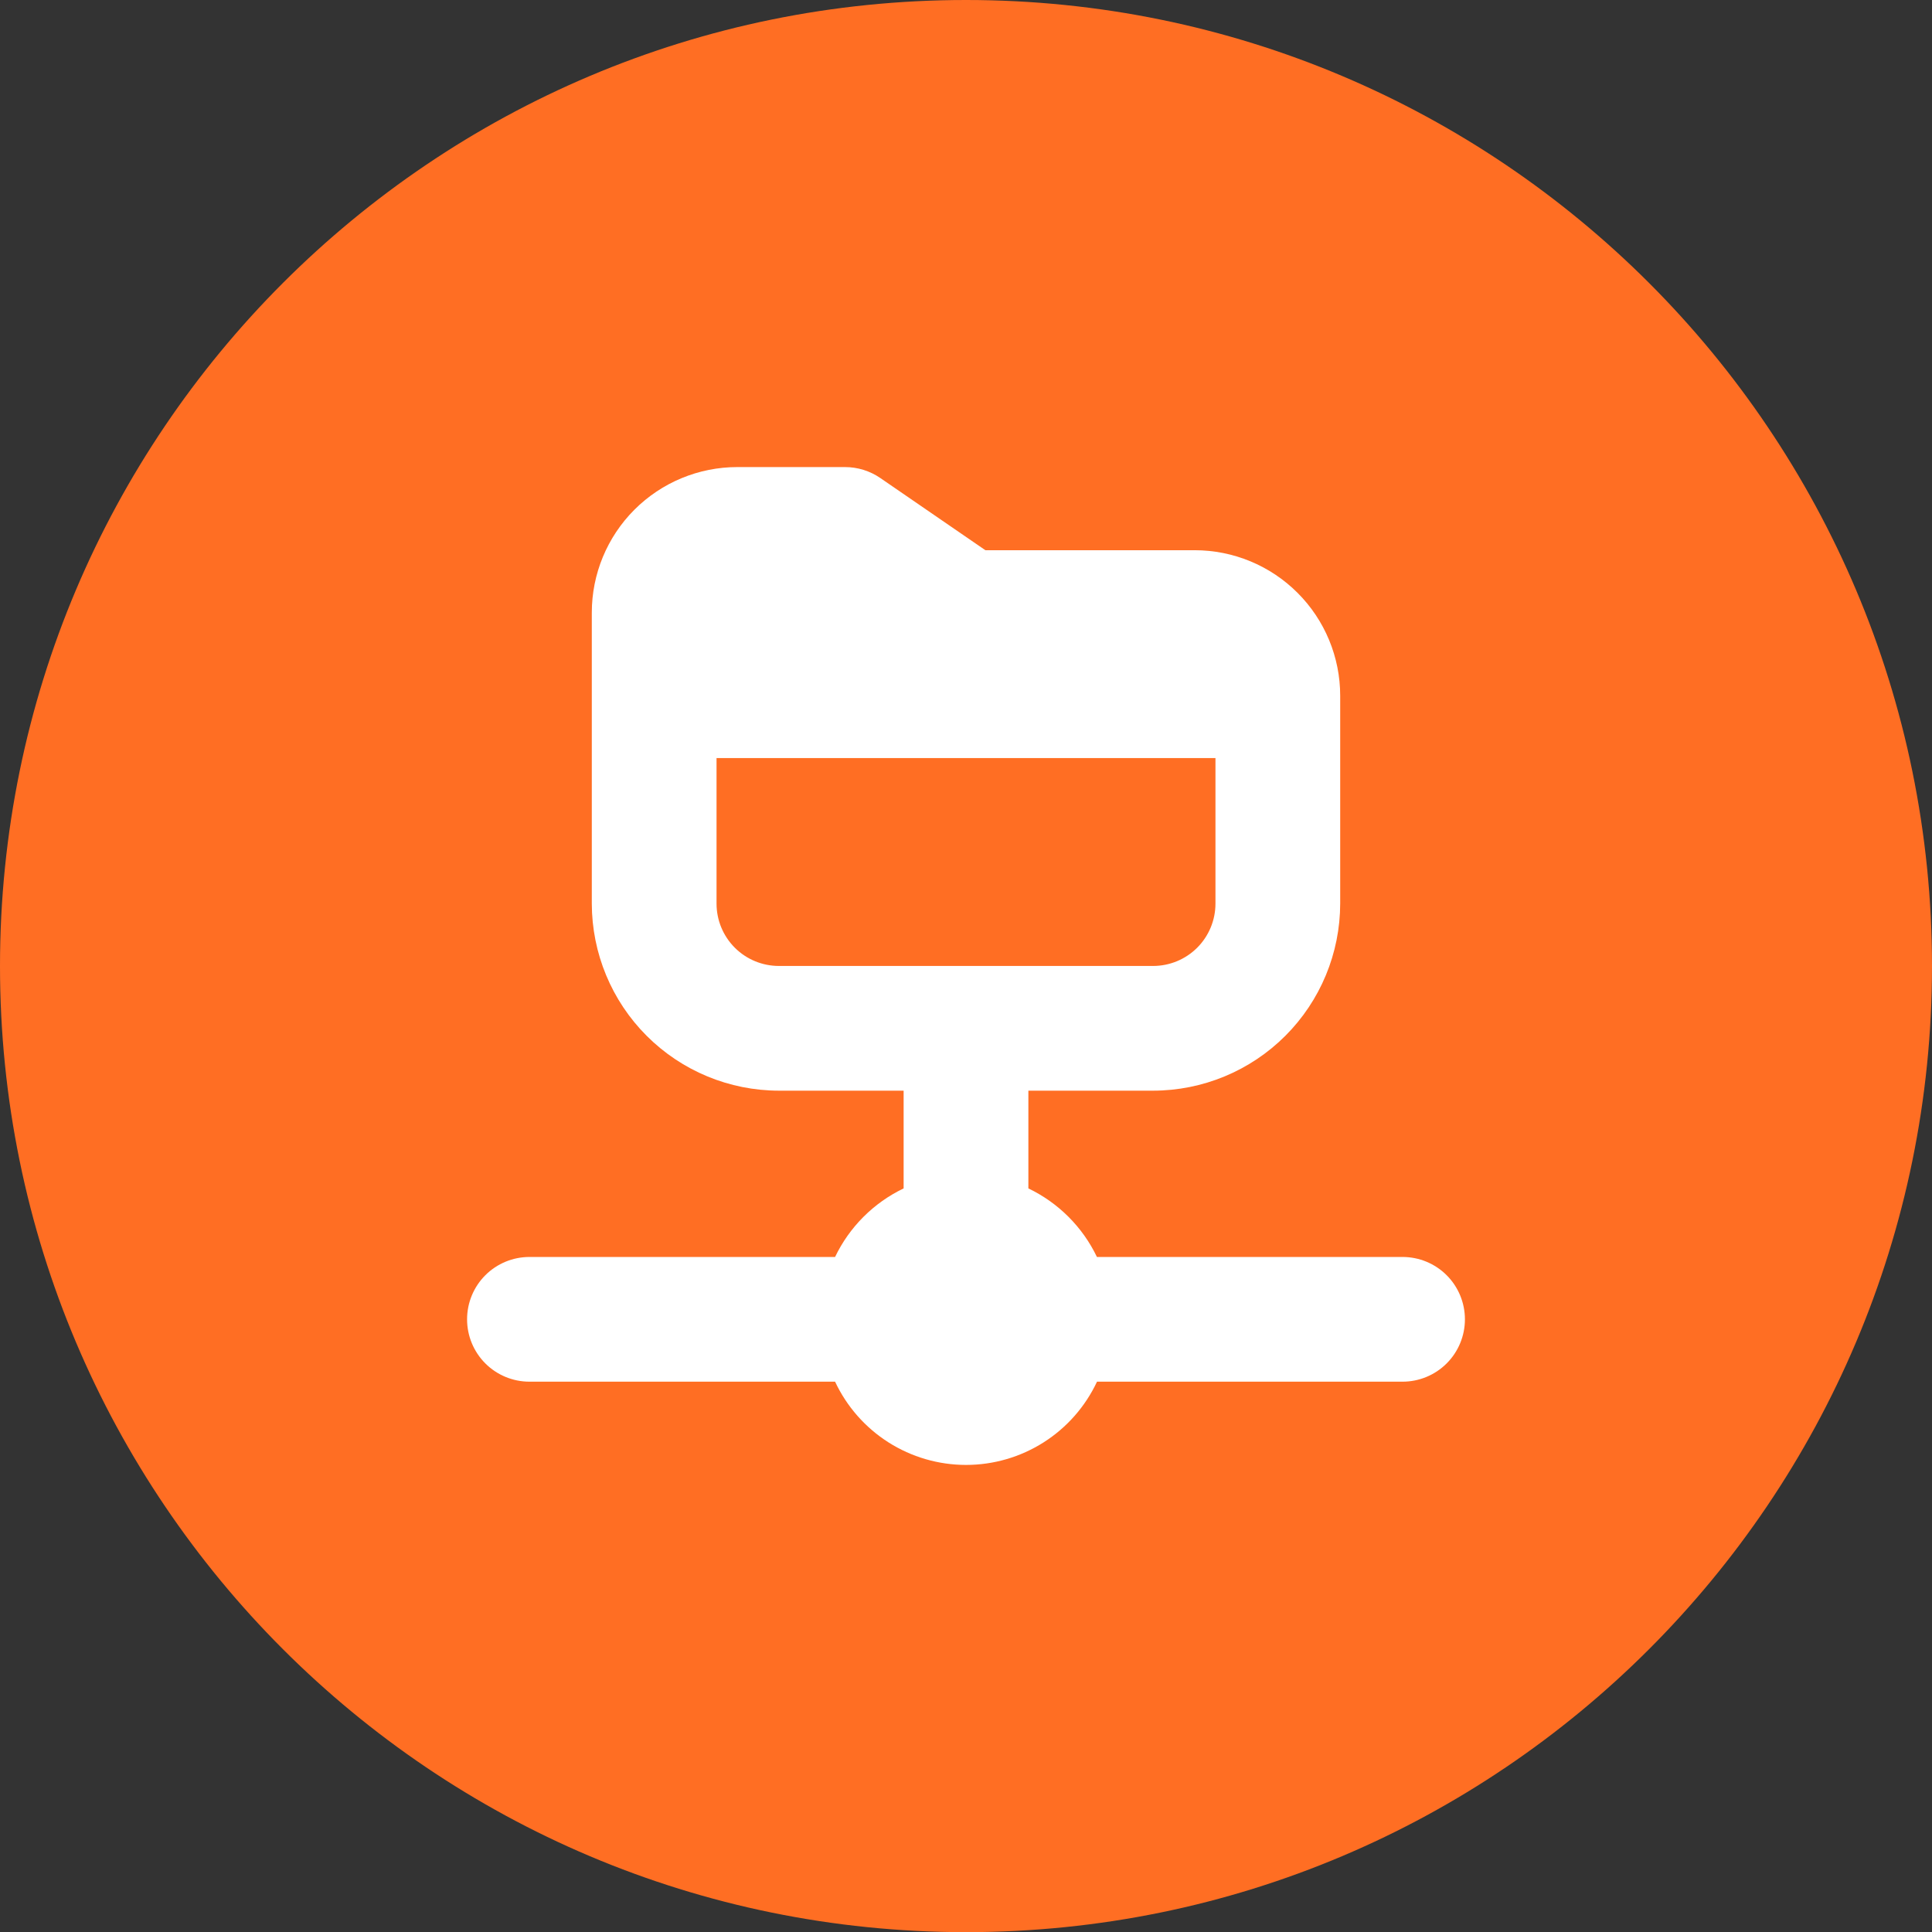
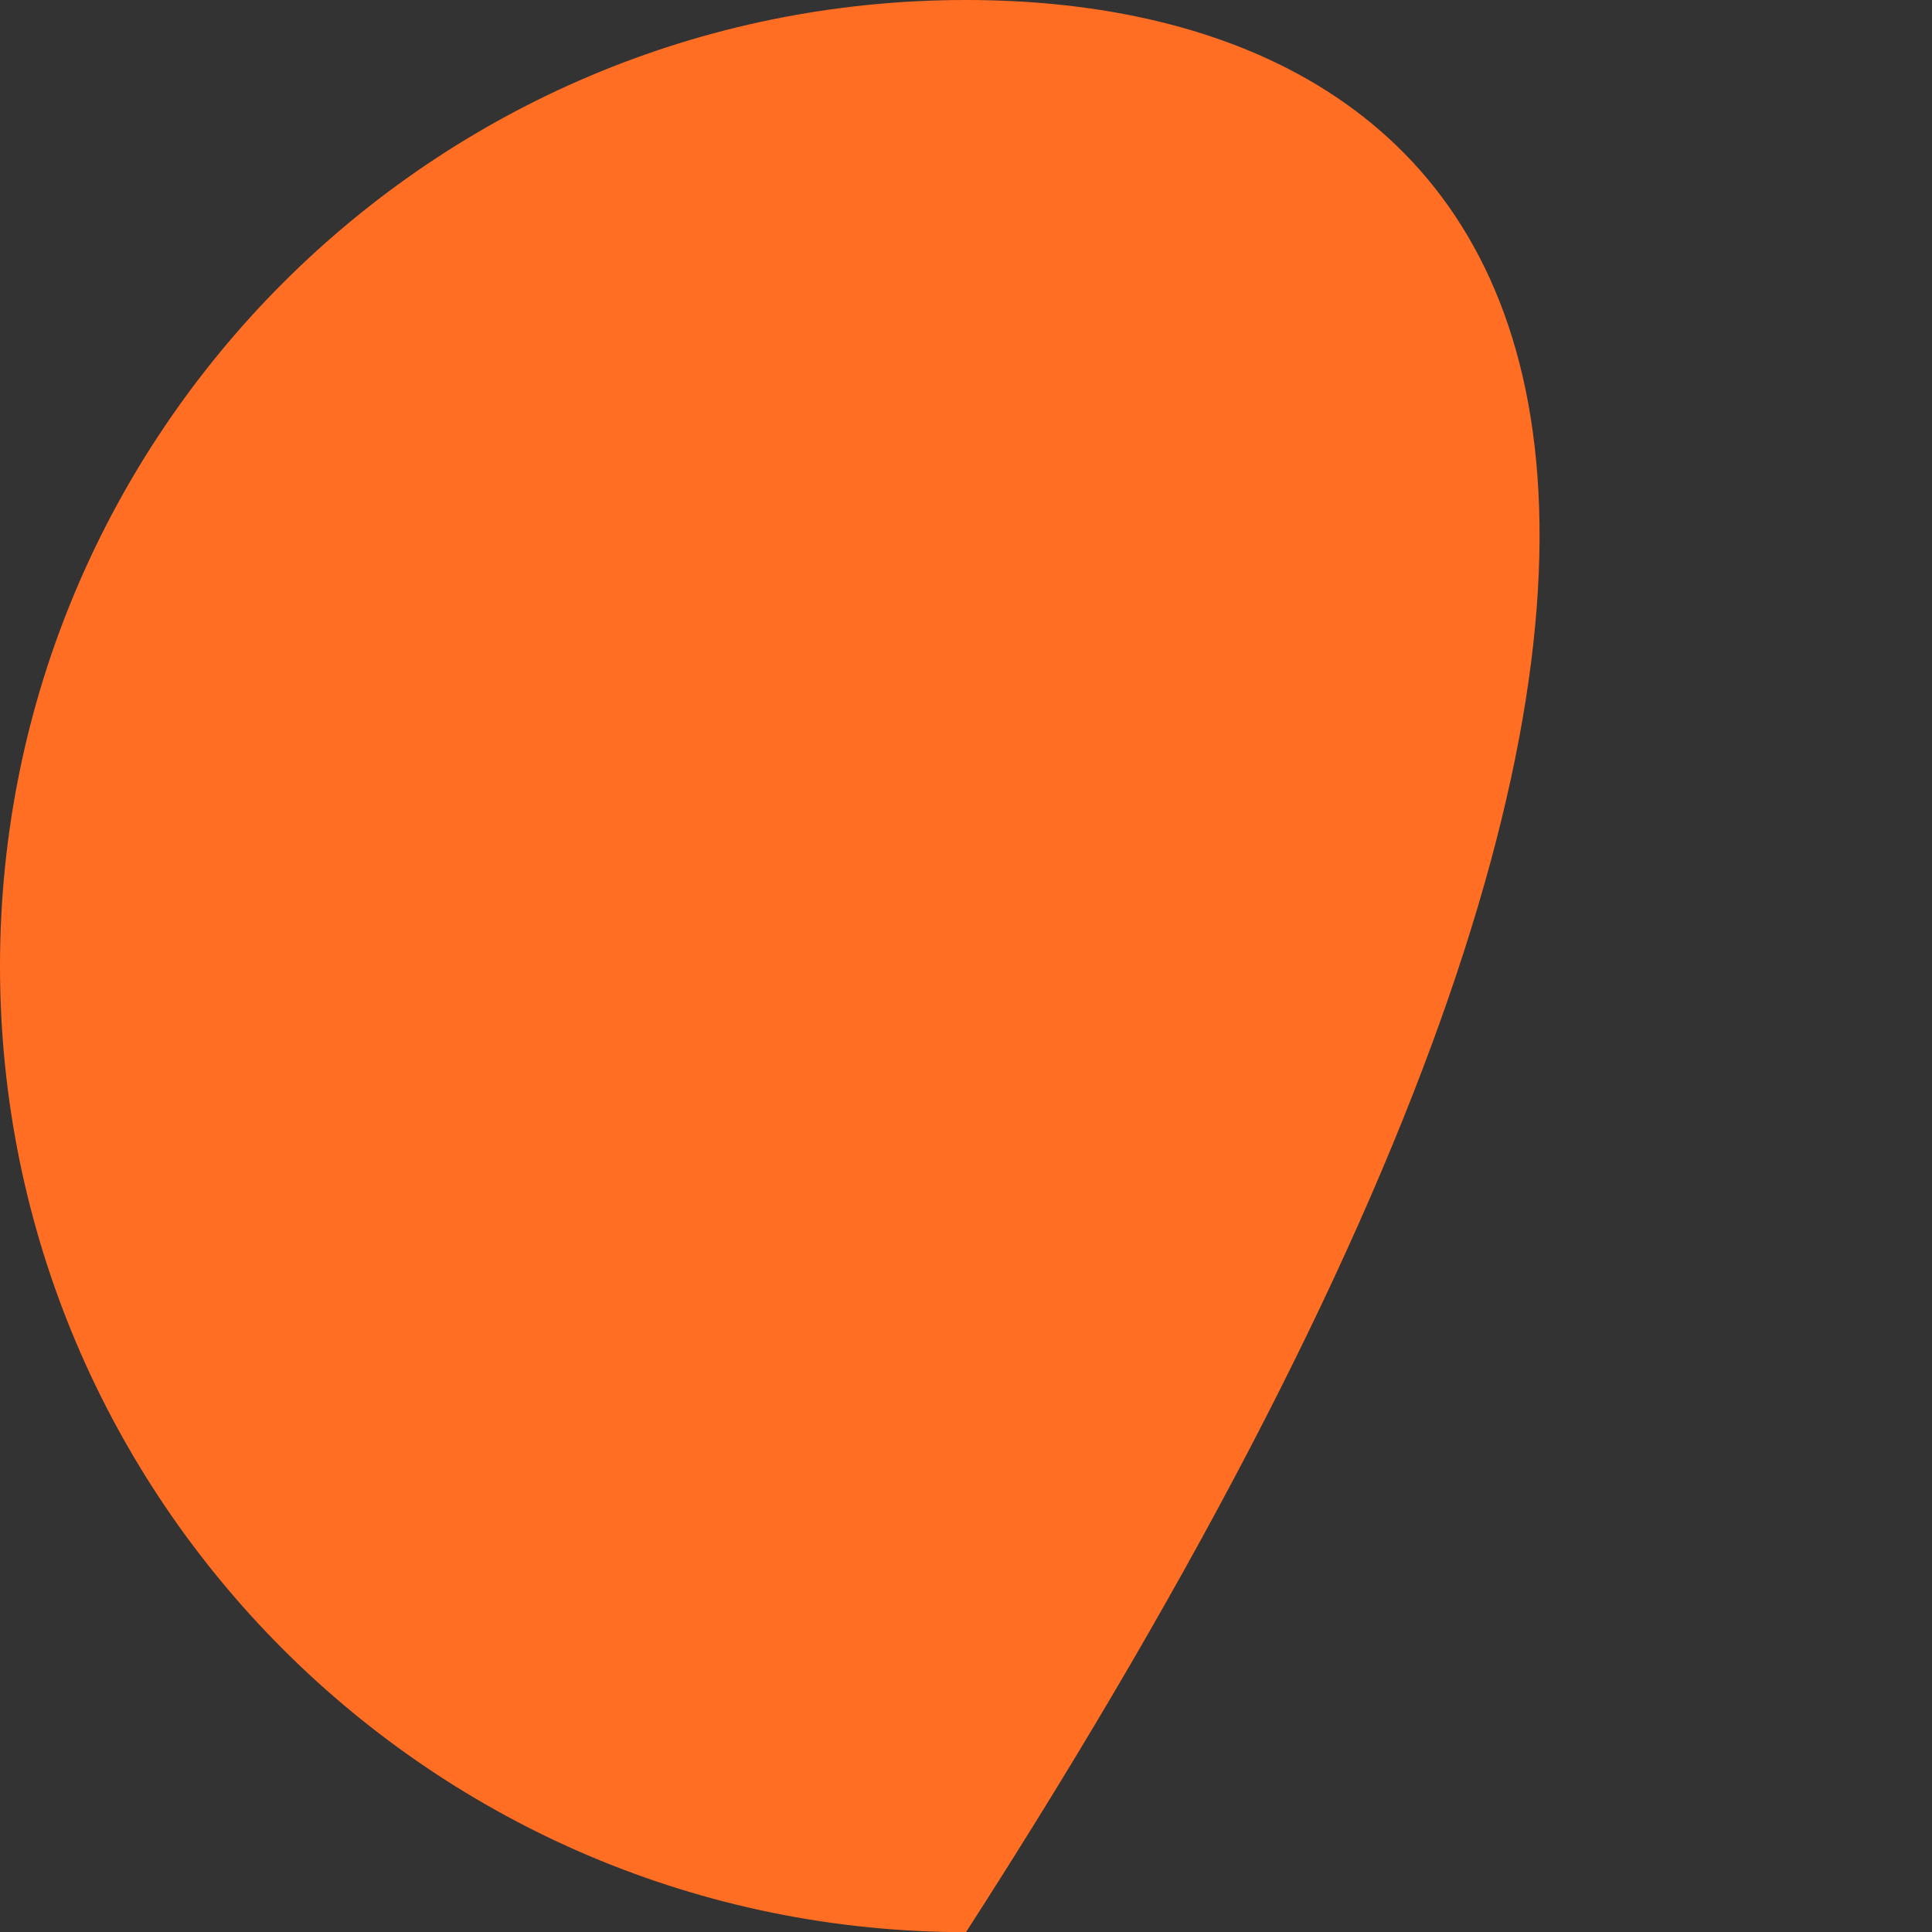
<svg xmlns="http://www.w3.org/2000/svg" width="91" height="91" viewBox="0 0 91 91" fill="none">
  <rect x="0" y="0" width="91" height="91" fill="#333333" stroke="none" />
-   <path d="M45.5 91.007C70.629 91.007 91 70.634 91 45.503C91 20.373 70.629 0 45.5 0C20.371 0 0 20.373 0 45.503C0 70.634 20.371 91.007 45.5 91.007Z" fill="#FF6E23" />
-   <path d="M66.062 59.205H51.667C50.99 57.792 49.851 56.653 48.438 55.976V51.372H54.312C56.649 51.37 58.889 50.441 60.541 48.789C62.193 47.137 63.122 44.897 63.125 42.561V32.77C63.125 30.952 62.403 29.209 61.117 27.924C59.832 26.638 58.089 25.916 56.271 25.916H46.413L41.466 22.517C40.977 22.181 40.397 22 39.803 22H34.729C32.911 22 31.168 22.722 29.883 24.007C28.597 25.293 27.875 27.036 27.875 28.854V42.561C27.878 44.897 28.807 47.137 30.459 48.789C32.111 50.441 34.351 51.37 36.688 51.372H42.562V55.976C41.149 56.653 40.01 57.792 39.333 59.205H24.938C24.158 59.205 23.411 59.514 22.86 60.065C22.309 60.616 22 61.363 22 62.142C22 62.921 22.309 63.668 22.86 64.219C23.411 64.77 24.158 65.079 24.938 65.079H39.333C39.883 66.251 40.755 67.243 41.847 67.937C42.94 68.631 44.208 69 45.502 69C46.797 69 48.064 68.631 49.157 67.937C50.249 67.243 51.121 66.251 51.671 65.079H66.062C66.842 65.079 67.589 64.77 68.14 64.219C68.691 63.668 69 62.921 69 62.142C69 61.363 68.691 60.616 68.14 60.065C67.589 59.514 66.842 59.205 66.062 59.205ZM36.688 45.498C35.908 45.498 35.161 45.188 34.61 44.638C34.059 44.087 33.75 43.34 33.75 42.561V35.707H57.25V42.561C57.25 43.34 56.941 44.087 56.39 44.638C55.839 45.188 55.092 45.498 54.312 45.498H36.688Z" fill="white" />
+   <path d="M45.5 91.007C91 20.373 70.629 0 45.5 0C20.371 0 0 20.373 0 45.503C0 70.634 20.371 91.007 45.5 91.007Z" fill="#FF6E23" />
</svg>